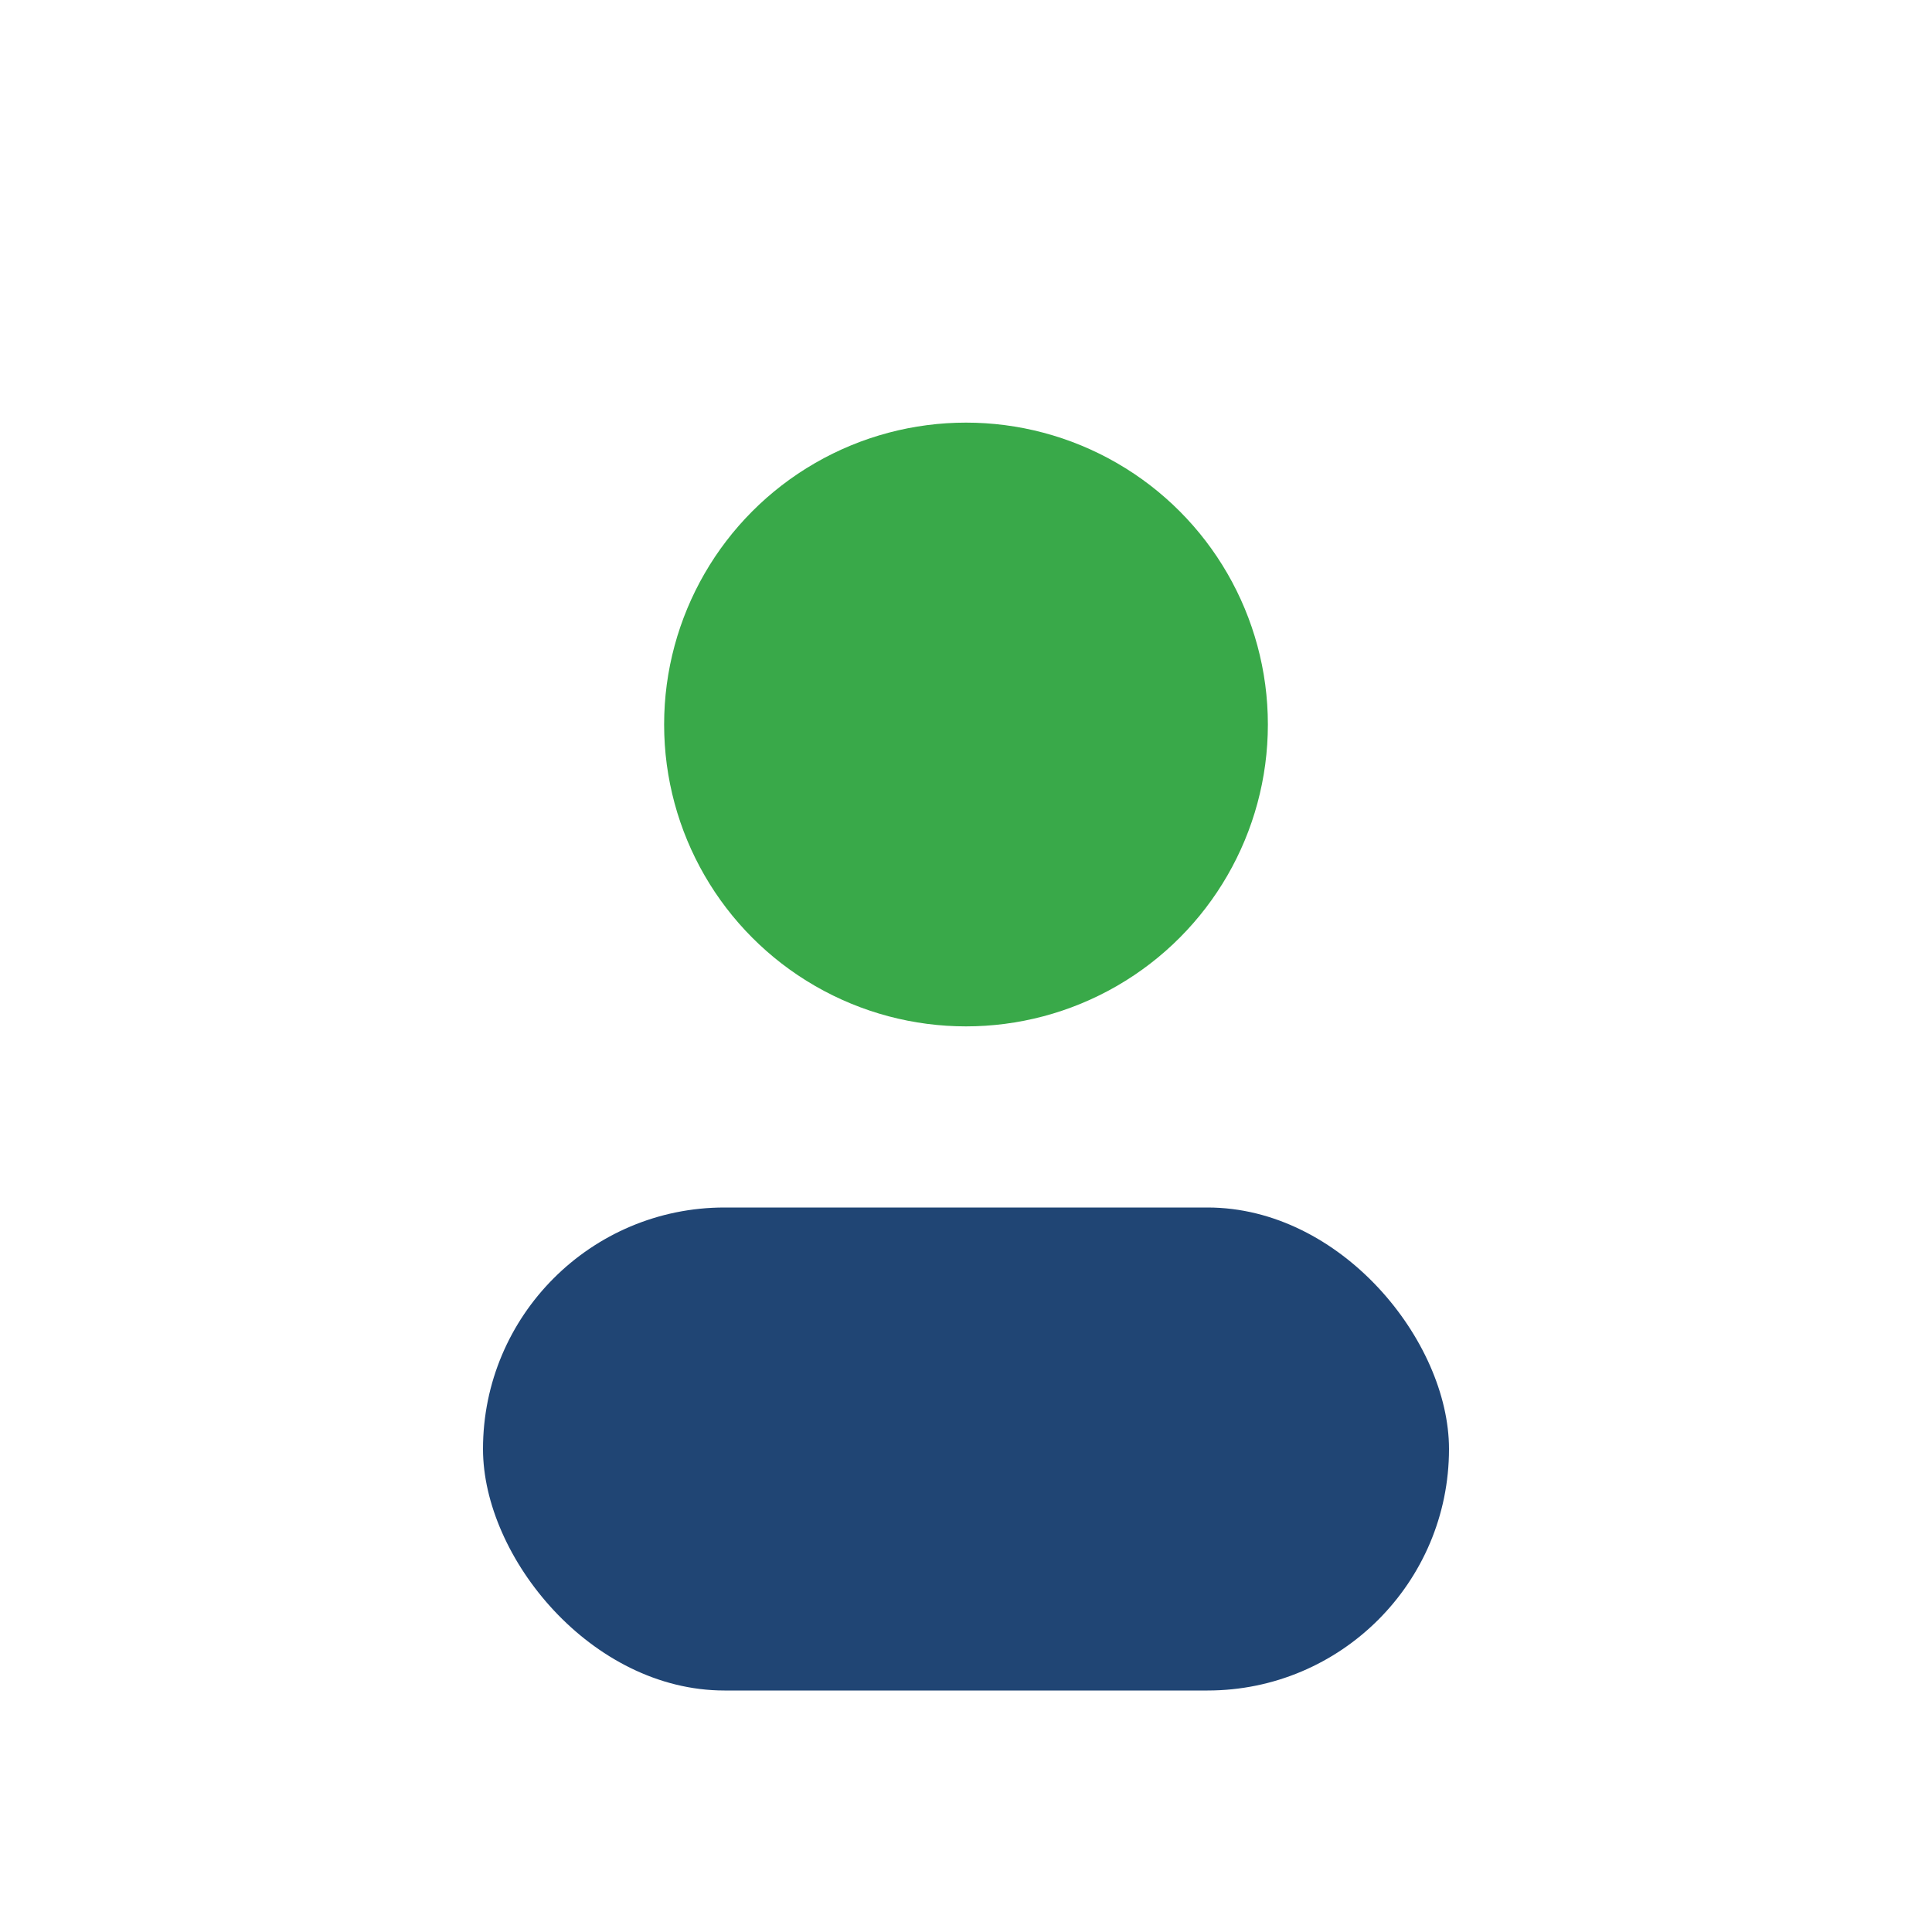
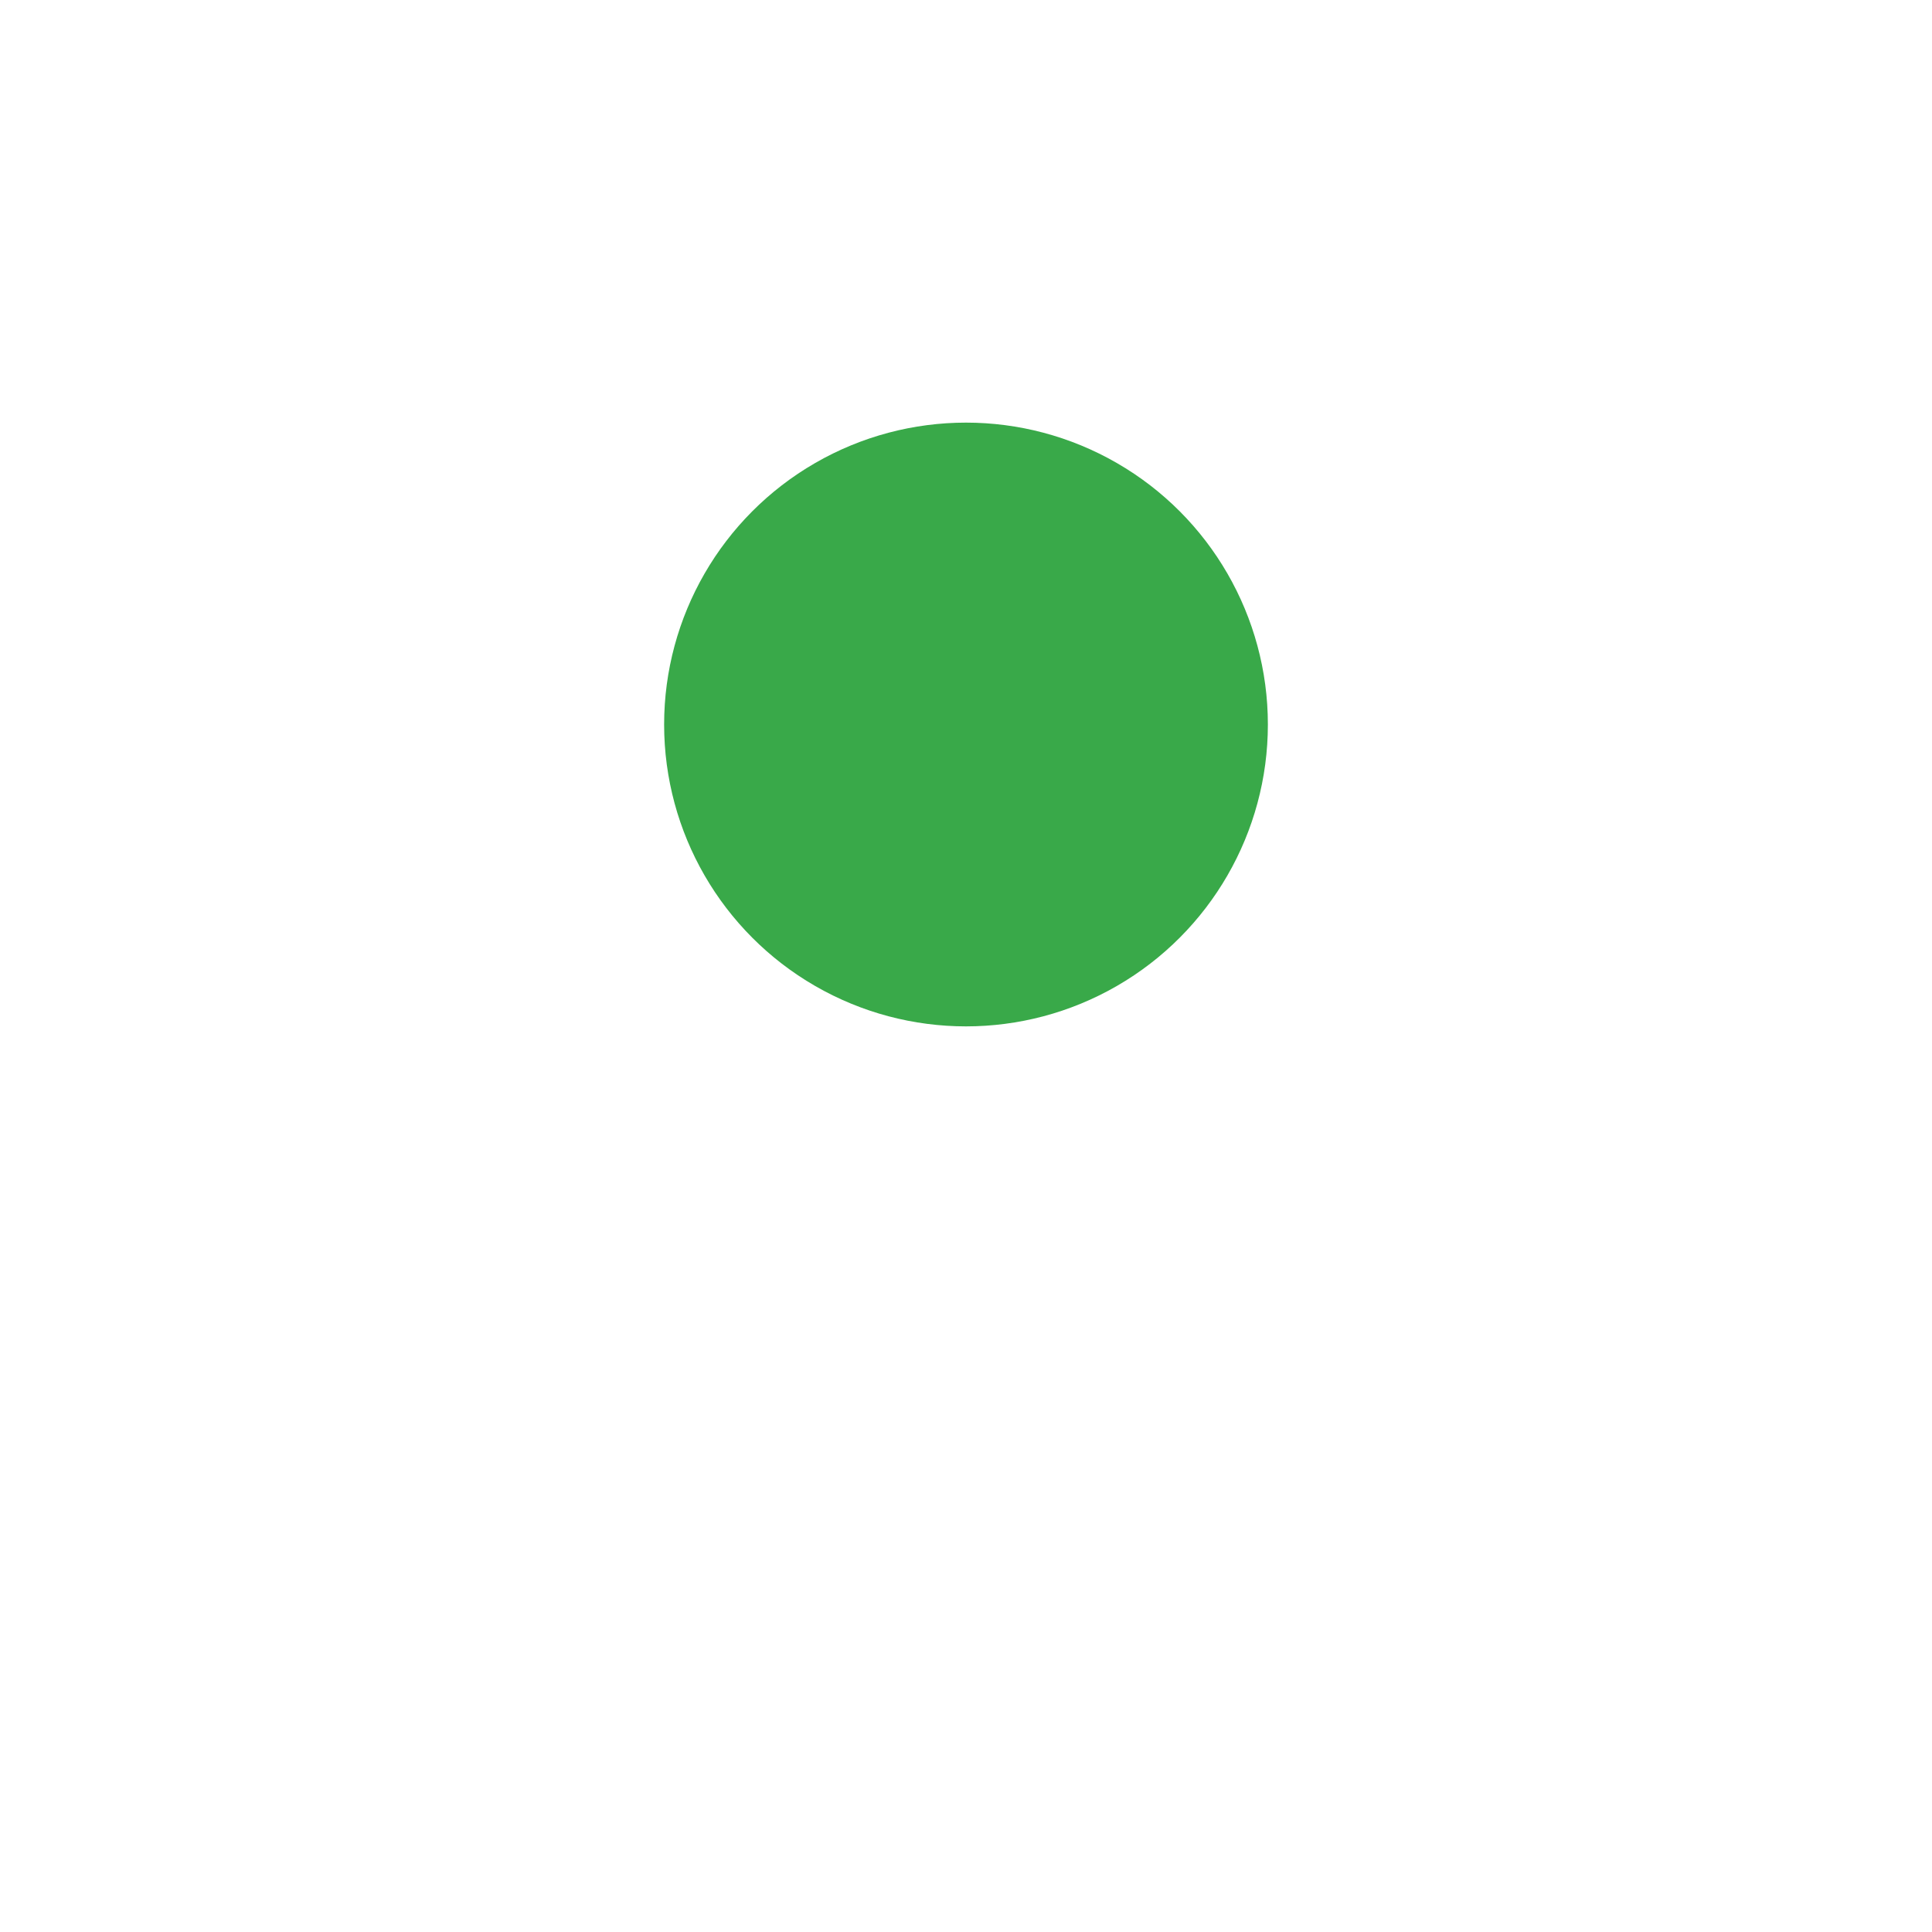
<svg xmlns="http://www.w3.org/2000/svg" width="32" height="32" viewBox="0 0 32 32">
  <circle cx="16" cy="12" r="5" fill="#39A949" />
-   <rect x="8" y="20" width="16" height="8" rx="4" fill="#204574" />
</svg>